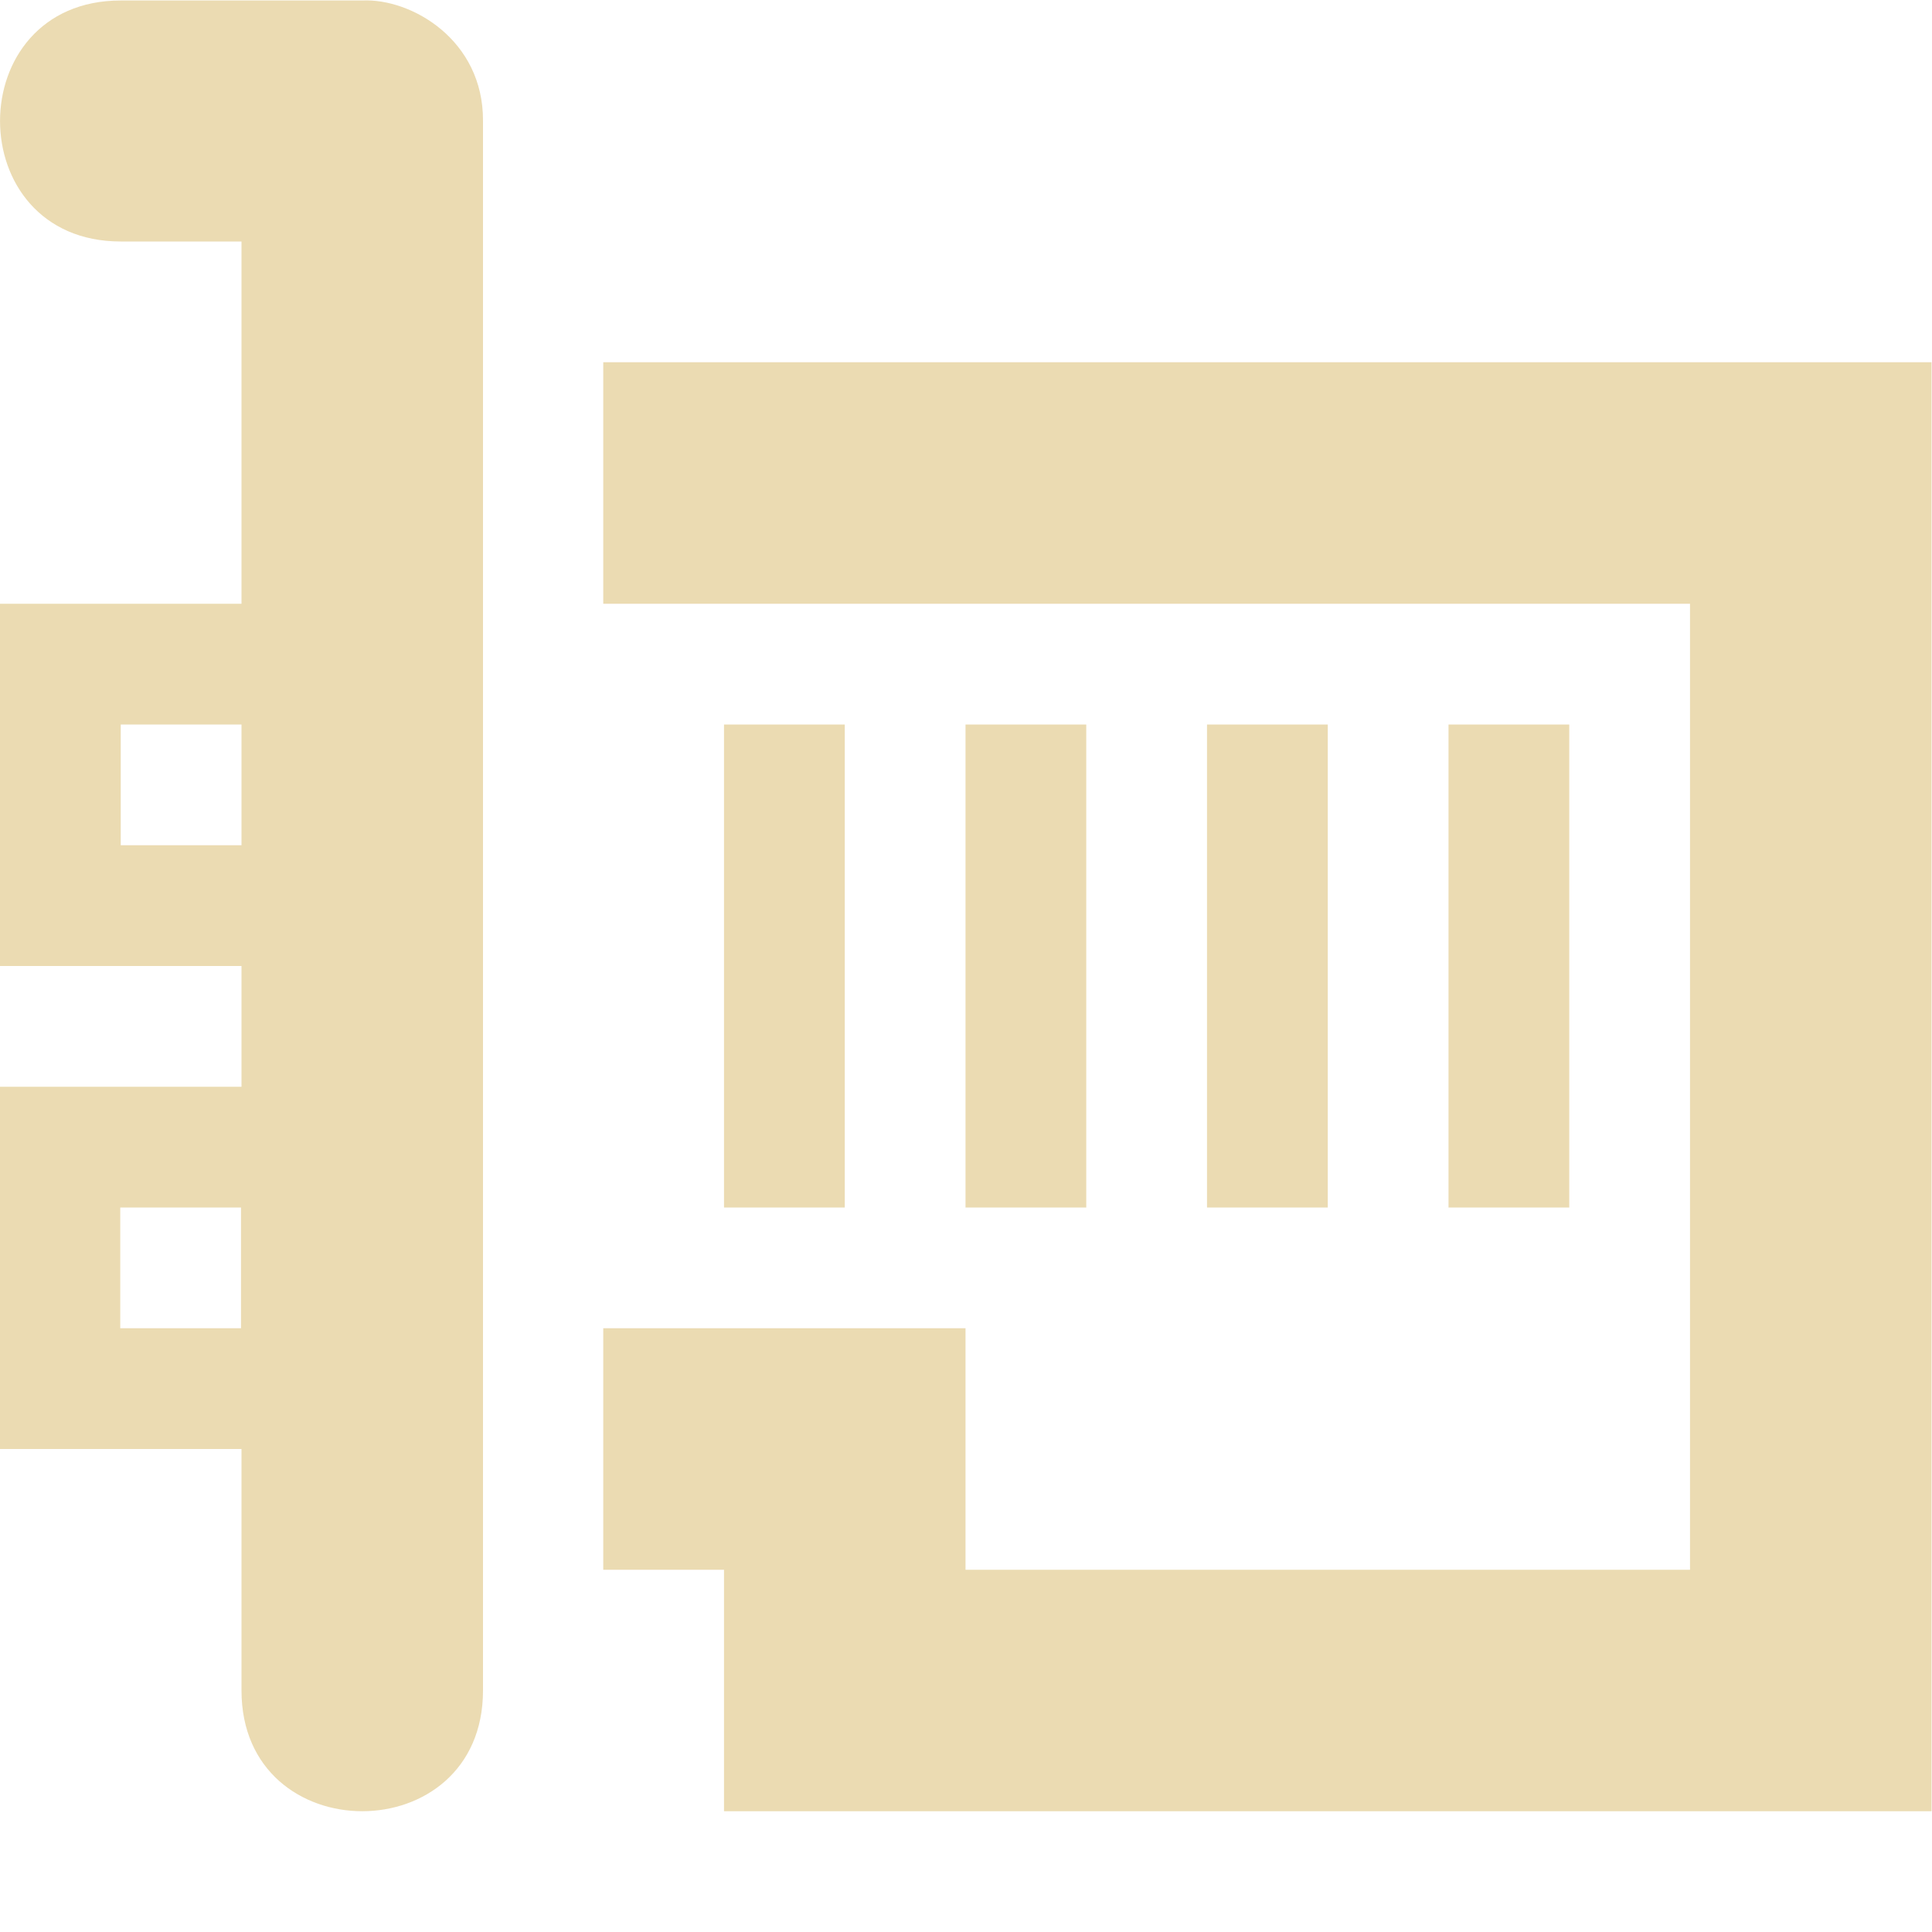
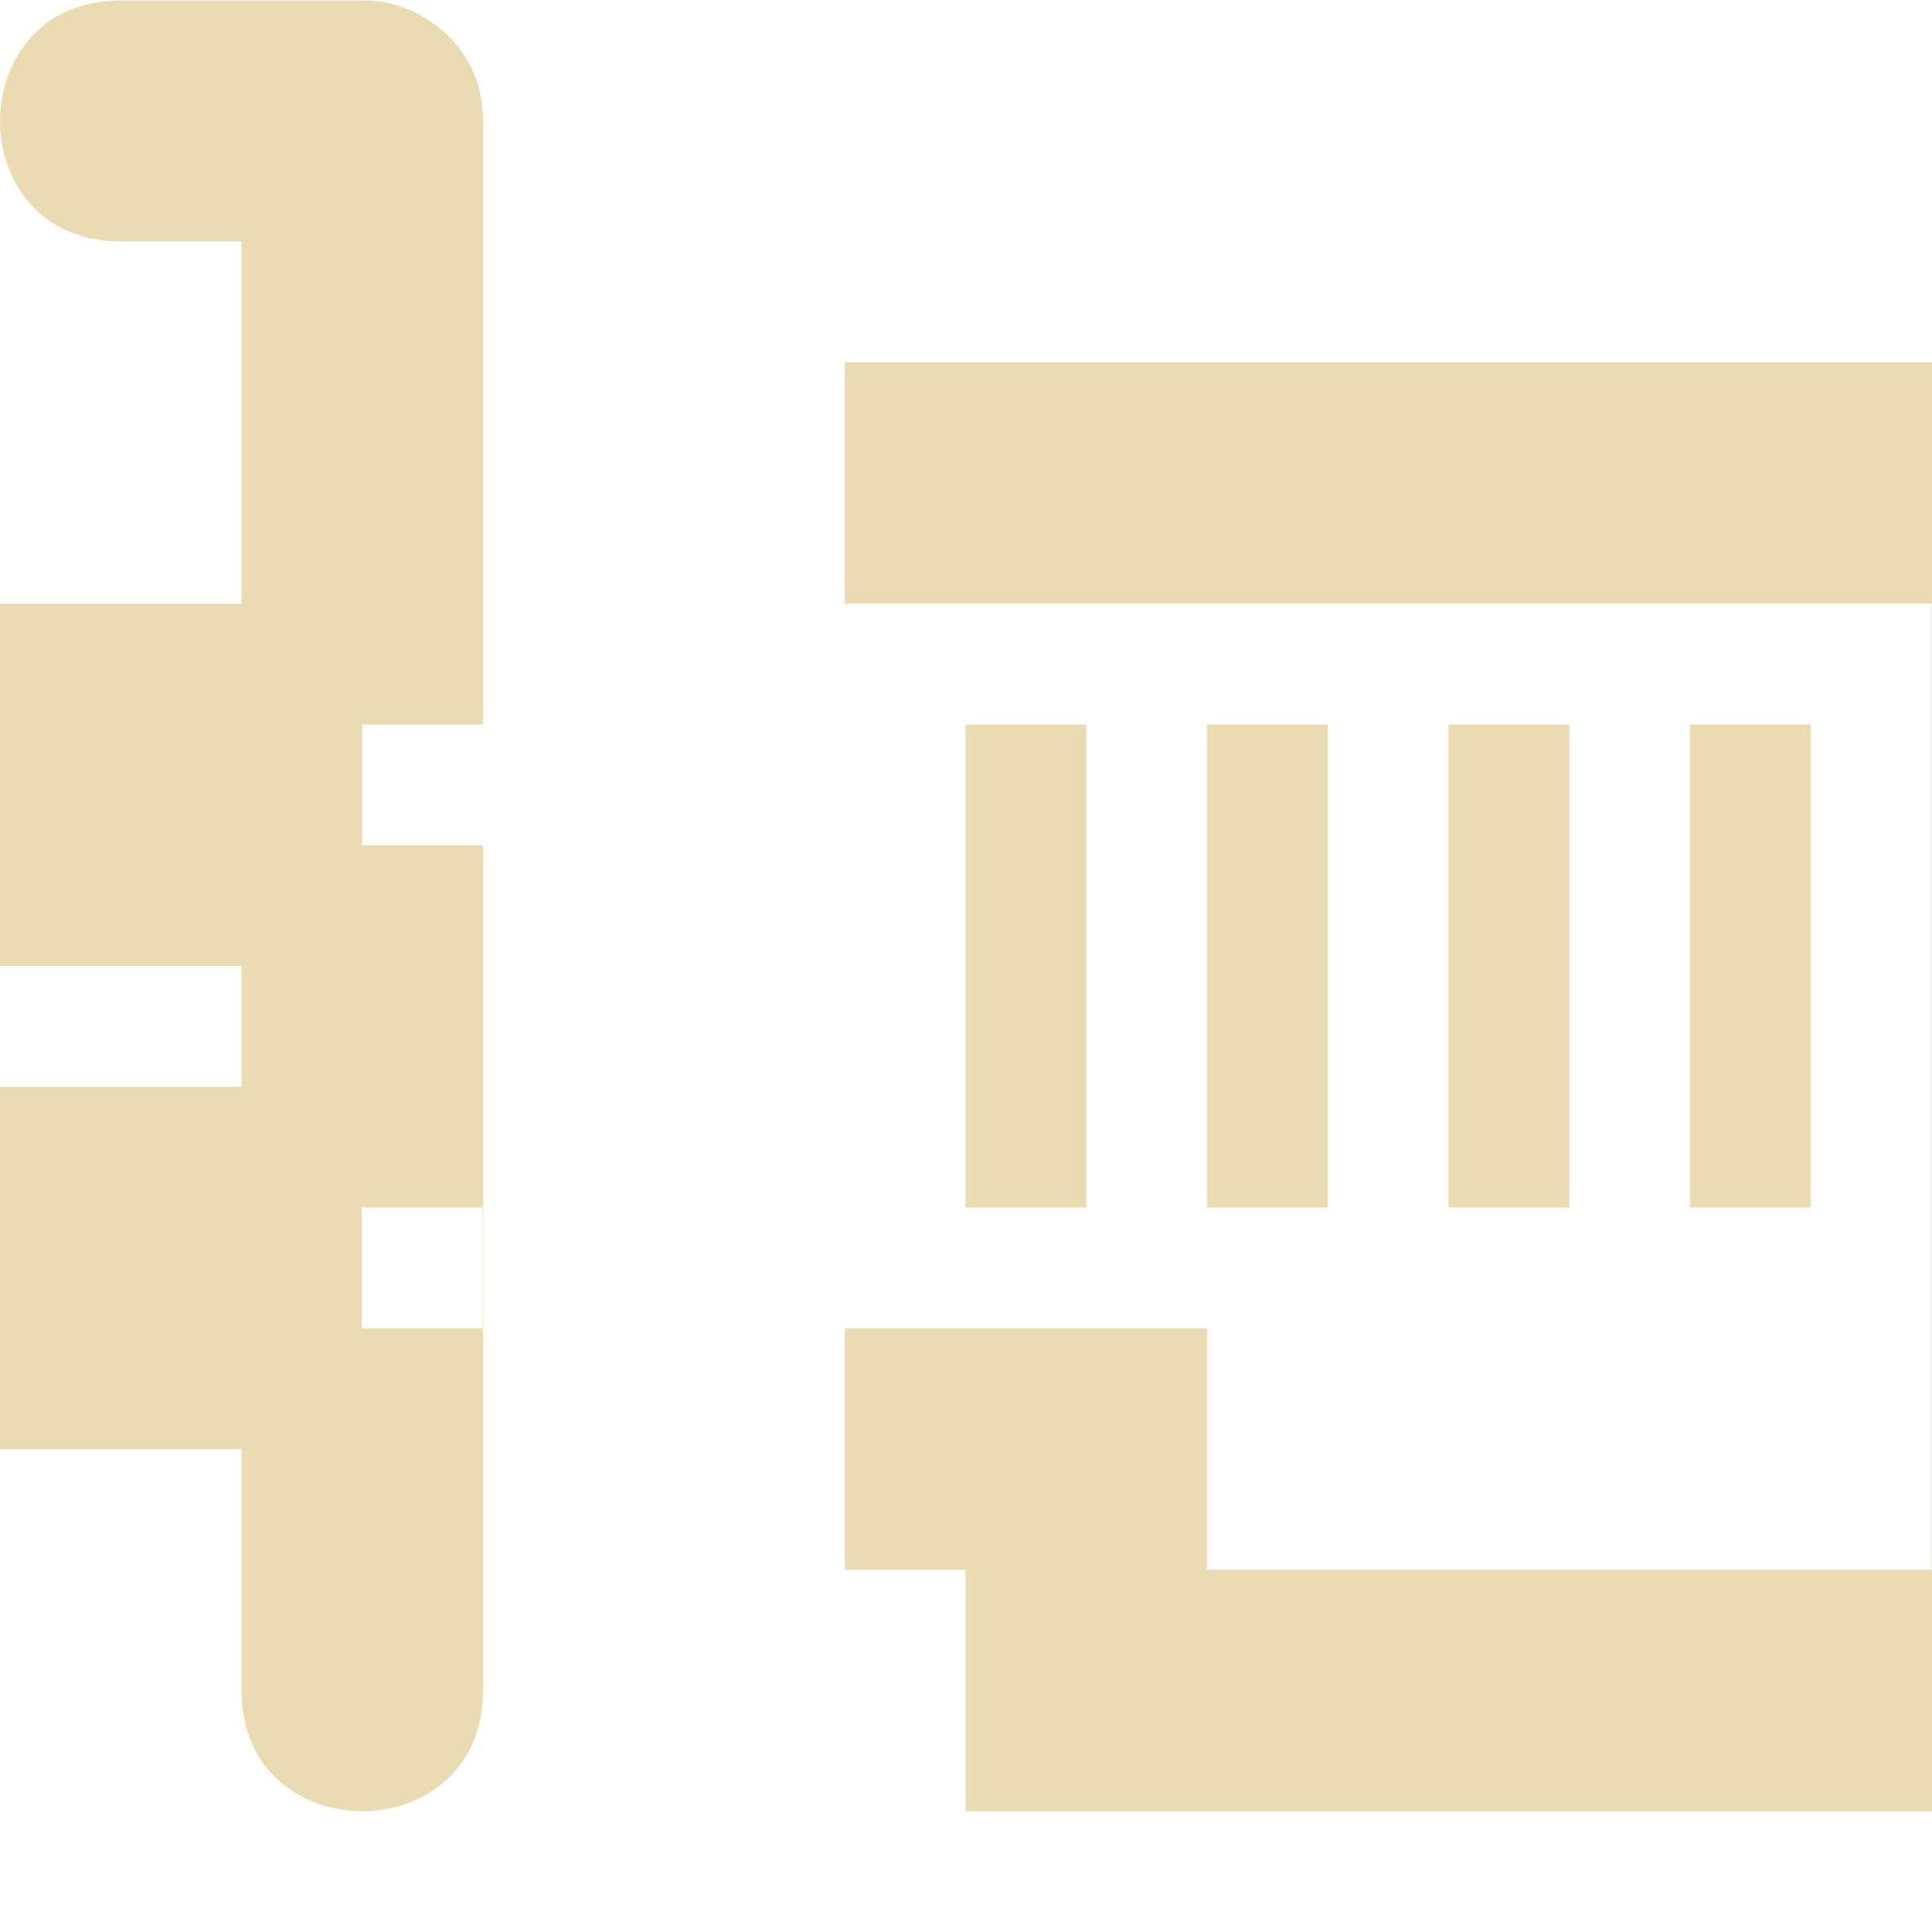
<svg xmlns="http://www.w3.org/2000/svg" width="16" height="16" version="1.1">
  <defs>
    <style id="current-color-scheme" type="text/css">.ColorScheme-Text { color:#ebdbb2; } .ColorScheme-Highlight { color:#458588; } .ColorScheme-NeutralText { color:#fe8019; } .ColorScheme-PositiveText { color:#689d6a; } .ColorScheme-NegativeText { color:#fb4934; }</style>
  </defs>
-   <path class="ColorScheme-Text" d="m1 0.004c-1.333 0-1.333 1.996 0 1.996h1v3h-2v3h2v1h-2v3h2v2c0 1.333 2 1.333 2 0v-13c0.003-0.669-0.592-1.015-1-0.996zm3.996 2.996v2h9v8h-6v-2h-3v2h1v2h10v-12h-1zm-3.996 3h1v1h-1zm4.996 0v4h1v-4zm2 0v4h1v-4zm2 0v4h1v-4zm2 0v4h1v-4zm-11 4h1v1h-1z" fill="currentColor" />
+   <path class="ColorScheme-Text" d="m1 0.004c-1.333 0-1.333 1.996 0 1.996h1v3h-2v3h2v1h-2v3h2v2c0 1.333 2 1.333 2 0v-13c0.003-0.669-0.592-1.015-1-0.996m3.996 2.996v2h9v8h-6v-2h-3v2h1v2h10v-12h-1zm-3.996 3h1v1h-1zm4.996 0v4h1v-4zm2 0v4h1v-4zm2 0v4h1v-4zm2 0v4h1v-4zm-11 4h1v1h-1z" fill="currentColor" />
</svg>